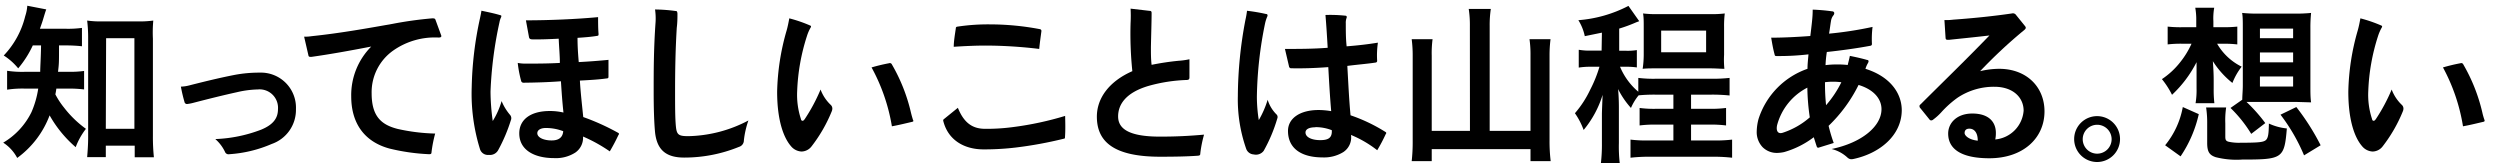
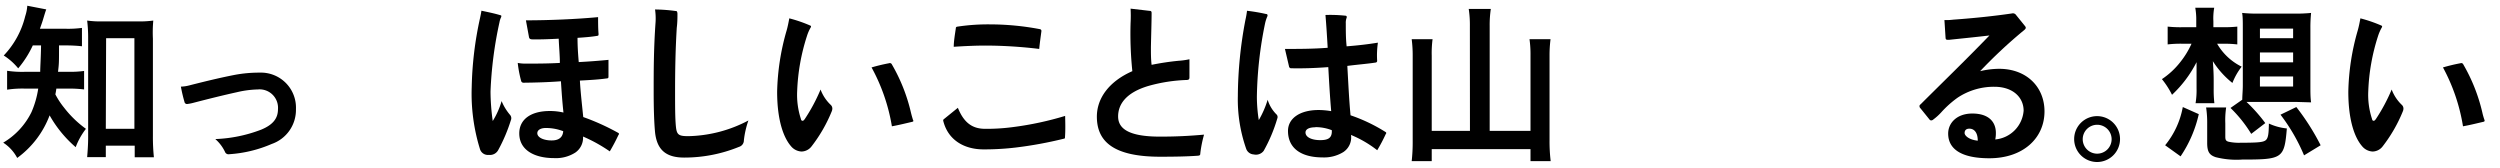
<svg xmlns="http://www.w3.org/2000/svg" viewBox="0 0 327 22">
  <g id="レイヤー_3" data-name="レイヤー 3">
    <path d="M4.29,5.94a13.21,13.21,0,0,1-1.91,3A7.91,7.91,0,0,0,.49,7.26,11.34,11.34,0,0,0,3.3,2.11,5.41,5.41,0,0,0,3.57.75l2.48.48c-.11.29-.17.49-.37,1.15-.13.46-.27.83-.46,1.38H8.54a14.11,14.11,0,0,0,2.18-.11v2.4a19.91,19.91,0,0,0-2.18-.11H7.72c0,2.33,0,2.33-.13,3.45H8.91A13.17,13.17,0,0,0,11,9.28V11.7a15.27,15.27,0,0,0-2.13-.11H7.37a7.39,7.39,0,0,1-.13.75,10.28,10.28,0,0,0,1.14,1.74,13.78,13.78,0,0,0,2.86,2.77,9.11,9.11,0,0,0-1.34,2.4,15.59,15.59,0,0,1-3.41-4.16,12.2,12.2,0,0,1-4.24,5.57,5.31,5.31,0,0,0-1.83-2,9.46,9.46,0,0,0,3.7-4A12.24,12.24,0,0,0,5,11.59H3.32a13.23,13.23,0,0,0-2.39.14V9.26a13.52,13.52,0,0,0,2.46.13H5.26c0-.68.09-1.84.11-3.45Zm9.55,14.61H11.4c.06-.71.13-1.65.13-2.53v-13a18.35,18.35,0,0,0-.13-2.33,12.71,12.71,0,0,0,2,.11H18a13.59,13.59,0,0,0,2.05-.11A17.21,17.21,0,0,0,20,5.06V17.8a25.77,25.77,0,0,0,.13,2.77H17.62V19.05H13.84Zm0-3.7h3.74V5H13.88Z" />
    <path d="M35.54,18.83A16.67,16.67,0,0,1,30,20.17a.5.5,0,0,1-.53-.22,5.16,5.16,0,0,0-1.31-1.76,18.64,18.64,0,0,0,6-1.23c1.6-.66,2.2-1.52,2.2-2.68a2.41,2.41,0,0,0-2.64-2.58,13.1,13.1,0,0,0-2.73.36c-1.69.37-3.74.88-5.59,1.36a6,6,0,0,1-.88.18.33.33,0,0,1-.39-.27,19.54,19.54,0,0,1-.47-2,4.58,4.58,0,0,0,1.06-.15c2-.51,4-1,6-1.39A17.35,17.35,0,0,1,34,9.5a4.58,4.58,0,0,1,4.71,4.78A4.71,4.71,0,0,1,35.54,18.83Z" />
-     <path d="M57.36,4.91a9.47,9.47,0,0,0-5.94,1.71,6.67,6.67,0,0,0-2.81,5.57c0,3,1.23,4.13,3.43,4.68a25.09,25.09,0,0,0,4.88.6,16.94,16.94,0,0,0-.48,2.46c0,.22-.14.24-.33.24a26.58,26.58,0,0,1-5.17-.74c-3.35-.91-5-3.39-5-6.82a9,9,0,0,1,2.62-6.52c-2.75.53-5.33,1-7.83,1.35-.27,0-.36,0-.4-.25L39.78,4.8a6,6,0,0,0,1-.07c3.57-.37,7.13-1,10.57-1.61a49.6,49.6,0,0,1,5.17-.72c.26,0,.39,0,.46.24l.7,1.91C57.78,4.77,57.74,4.91,57.36,4.91Z" />
    <path d="M65.17,19.62a1.22,1.22,0,0,1-1.23.64,1.08,1.08,0,0,1-1.14-.7,24.4,24.4,0,0,1-1.1-8.16,45.75,45.75,0,0,1,1.08-9c.08-.37.15-.7.19-1,.84.18,1.7.35,2.51.6.11,0,.11.13.07.24a2.59,2.59,0,0,0-.22.68,50.82,50.82,0,0,0-1.17,9.06,28.84,28.84,0,0,0,.29,3.85,10.32,10.32,0,0,0,1.16-2.61A6.79,6.79,0,0,0,66.69,15a.66.66,0,0,1,.13.73A21.36,21.36,0,0,1,65.17,19.62Zm14.59.18a20,20,0,0,0-3.5-1.94,2.35,2.35,0,0,1-1,2.09,4.69,4.69,0,0,1-2.77.73c-2.7,0-4.57-1.12-4.57-3.23,0-1.79,1.45-2.93,4-2.93a7.83,7.83,0,0,1,1.78.2c-.15-1.39-.24-2.66-.33-4.09-1.72.13-3.3.17-4.88.19a.31.31,0,0,1-.33-.26,15,15,0,0,1-.44-2.33,5,5,0,0,0,1,.09c1.41,0,2.91,0,4.51-.09,0-1-.11-2.09-.15-3.17-1.32.07-2.44.11-3.43.09-.27,0-.42-.07-.46-.31l-.4-2.18c3,0,6.6-.15,9.44-.42,0,.6,0,1.5.06,2.18,0,.2,0,.24-.17.27-.79.13-1.54.19-2.58.26,0,1.1.07,2.13.16,3.17,1.38-.07,2.75-.18,3.89-.29,0,.68,0,1.52,0,2.18,0,.22-.06.24-.33.26-1,.14-2.11.2-3.41.27.09,1.58.29,3.28.44,4.77A30.34,30.34,0,0,1,80.9,17.4a.15.15,0,0,1,0,.24A24.25,24.25,0,0,1,79.76,19.8Zm-8.34-3.06c-.77,0-1.14.31-1.14.68,0,.58.86.95,1.87.95.83,0,1.45-.31,1.52-1.21A6.42,6.42,0,0,0,71.42,16.74Z" />
    <path d="M97.3,18.35a.88.88,0,0,1-.64.86,18.92,18.92,0,0,1-7.17,1.4c-2.29,0-3.63-.92-3.83-3.54-.11-1.27-.16-3.12-.16-5,0-2.91,0-5.66.25-9.2a8.19,8.19,0,0,0-.07-1.63,21.55,21.55,0,0,1,2.69.2c.19,0,.21.09.24.33,0,.55,0,1.15-.09,1.87-.18,2.93-.22,5.81-.22,8.38,0,1.74,0,3.46.11,4.54s.37,1.25,1.63,1.25a17.52,17.52,0,0,0,7.85-2.05A11.9,11.9,0,0,0,97.3,18.35Z" />
    <path d="M108.78,14.59a19.26,19.26,0,0,1-2.64,4.57,1.69,1.69,0,0,1-1.29.66,1.9,1.9,0,0,1-1.39-.7c-.92-1.06-1.81-3.26-1.81-7.13a30.87,30.87,0,0,1,1.24-8c.15-.53.24-1,.35-1.59a18,18,0,0,1,2.71.93c.17.06.15.17.08.28a5.32,5.32,0,0,0-.48,1.1,26.42,26.42,0,0,0-1.28,7.2,10.1,10.1,0,0,0,.51,3.71c0,.11.11.18.2.18s.17-.07.28-.22a22.88,22.88,0,0,0,2.07-3.87,5.28,5.28,0,0,0,1.32,2,.66.66,0,0,1,.22.48A1,1,0,0,1,108.78,14.59Zm10.56,1.34c-.74.17-1.73.42-2.68.59A24.19,24.19,0,0,0,114,8.82a23.09,23.09,0,0,1,2.29-.55.29.29,0,0,1,.37.16,22.65,22.65,0,0,1,2.49,6.29c.09.37.18.68.28,1C119.52,15.82,119.47,15.88,119.34,15.93Z" />
    <path d="M139.3,17.93c0,.13,0,.2-.18.22a52.4,52.4,0,0,1-6.2,1.14,34.76,34.76,0,0,1-4.27.25c-2.59,0-4.64-1.26-5.26-3.68a.24.24,0,0,1,.11-.31l1.79-1.45c.83,2.07,2,2.75,3.58,2.75a26,26,0,0,0,3.72-.24,41.43,41.43,0,0,0,6.73-1.45C139.34,16,139.37,17.05,139.3,17.93ZM135.93,6.4a59.93,59.93,0,0,0-7-.44c-1.34,0-2.83.07-4.18.16,0-.71.16-1.65.27-2.4,0-.18.09-.22.24-.24a26.86,26.86,0,0,1,4.36-.29,35,35,0,0,1,6.38.62.24.24,0,0,1,.22.24C136.13,4.75,136,5.63,135.93,6.4Z" />
    <path d="M157,20.06c0,.25-.09.29-.35.31-1.26.09-2.75.13-4.89.13-6.13,0-8.29-2-8.29-5.25,0-2.38,1.58-4.6,4.64-5.94A47.84,47.84,0,0,1,147.88,3a16.66,16.66,0,0,0,0-1.87l2.49.29c.2,0,.26.09.26.28,0,1.13-.06,2.91-.09,4.47,0,.84,0,1.58.09,2.31a34.59,34.59,0,0,1,3.52-.53,9.27,9.27,0,0,0,1.43-.2l0,2.36c0,.24-.07.33-.33.35a20.94,20.94,0,0,0-5,.77c-3,.88-4,2.44-4,4s1.32,2.64,5.46,2.64c2.15,0,3.87-.09,5.78-.26A15.24,15.24,0,0,0,157,20.06Z" />
    <path d="M165.29,19.73a1.27,1.27,0,0,1-1.3.47,1.11,1.11,0,0,1-1-.77,19.46,19.46,0,0,1-1.08-6.87,54.38,54.38,0,0,1,1-10,10.61,10.61,0,0,0,.2-1.15,22.92,22.92,0,0,1,2.48.42c.2,0,.24.15.18.31a4.78,4.78,0,0,0-.29.88,50.62,50.62,0,0,0-1.08,9.63,19.66,19.66,0,0,0,.25,3.06,12.53,12.53,0,0,0,1.16-2.66A4.57,4.57,0,0,0,167,15a.49.49,0,0,1,.07.5A20.23,20.23,0,0,1,165.29,19.73Zm14.85-.08a14.62,14.62,0,0,0-3.43-2,2.29,2.29,0,0,1-1,2.24,4.8,4.8,0,0,1-2.71.7c-2.71,0-4.53-1.12-4.53-3.47,0-1.61,1.52-2.73,4-2.73a9.79,9.79,0,0,1,1.65.15c-.18-2.11-.27-3.78-.38-5.76-1.78.13-3.27.18-4.81.15a.29.29,0,0,1-.33-.26l-.53-2.27c1.74,0,3.65,0,5.59-.15-.09-1.56-.18-3-.29-4.29a18.84,18.84,0,0,1,2.58.09c.17,0,.26.11.17.33a1.77,1.77,0,0,0-.09.68c0,1,0,2,.11,3,1.41-.11,2.73-.26,4.09-.48a11.51,11.51,0,0,0-.1,2.35.22.22,0,0,1-.18.25c-1.1.17-2.33.26-3.72.44.13,2.22.22,4.33.42,6.46a21.5,21.5,0,0,1,4.6,2.2c.11.09.08.16,0,.27A21.26,21.26,0,0,1,180.14,19.65Zm-8.08-3c-.94,0-1.3.31-1.3.68,0,.64.86,1,1.92,1s1.58-.29,1.52-1.3A5.81,5.81,0,0,0,172.06,16.63Z" />
    <path d="M192.26,3.39a13.84,13.84,0,0,0-.15-2.22H195a14,14,0,0,0-.15,2.22V17.12h5.34V7.24a14.26,14.26,0,0,0-.13-2.11h2.75a16.71,16.71,0,0,0-.13,2.11V18.37a21.5,21.5,0,0,0,.15,2.71h-2.64V19.51H187.27v1.57h-2.62a22.58,22.58,0,0,0,.13-2.64V7.3a16.65,16.65,0,0,0-.13-2.17h2.73a13.91,13.91,0,0,0-.11,2.15v9.84h5Z" />
-     <path d="M209.53,4.27l-2.24.46a6.36,6.36,0,0,0-.84-2.09A17,17,0,0,0,213,.77l1.41,2c-.27.11-.31.11-.51.2a19.34,19.34,0,0,1-2.11.77v2.9h.95a7.32,7.32,0,0,0,1.36-.09V8.82a9.54,9.54,0,0,0-1.41-.09h-.79A8.64,8.64,0,0,0,214.29,12V10.19a16.54,16.54,0,0,0,2.33.11h7.15a20.71,20.71,0,0,0,2.46-.11v2.3a21.76,21.76,0,0,0-2.48-.11h-2.56v1.85h2.31a15.35,15.35,0,0,0,2.27-.11v2.29a15.51,15.51,0,0,0-2.27-.11h-2.31v2.07h2.89a17.94,17.94,0,0,0,2.48-.11v2.37a21.87,21.87,0,0,0-2.48-.13h-8.34a21.42,21.42,0,0,0-2.47.13V18.26a16.68,16.68,0,0,0,2.47.11h3.14V16.3h-2.17a15.46,15.46,0,0,0-2.25.11V14.12a14,14,0,0,0,2.25.11h2.17V12.38h-2.31a21.27,21.27,0,0,0-2.24.09,6.91,6.91,0,0,0-1,1.65,11.11,11.11,0,0,1-1.69-2.48c.07.55.11,1.65.11,2.35V18.7a19,19,0,0,0,.11,2.62H209.4a21.07,21.07,0,0,0,.13-2.6v-3.8c0-.31.05-1.43.09-2.51A13.27,13.27,0,0,1,207.14,17,9.54,9.54,0,0,0,206,14.81,13.45,13.45,0,0,0,208,11.73a16.86,16.86,0,0,0,1.21-3h-1.19a9.54,9.54,0,0,0-1.52.11V6.51a8.35,8.35,0,0,0,1.61.11h1.38ZM215,3.52c0-.7,0-1.28-.09-1.76a14.37,14.37,0,0,0,1.89.09h6.89a14.32,14.32,0,0,0,1.91-.09,13.12,13.12,0,0,0-.09,1.76V7.17A11.77,11.77,0,0,0,225.55,9c-.53,0-1.1-.06-1.94-.06h-6.84c-.81,0-1.38,0-1.91.06A12.93,12.93,0,0,0,215,7.19Zm2.28,3.32h5.88V4h-5.88Z" />
-     <path d="M242.45,20.79c-.4.09-.57,0-.77-.15a4.67,4.67,0,0,0-2.11-1.15c4-.83,6.53-3,6.53-5.21,0-1.3-.95-2.55-3-3.17a19.22,19.22,0,0,1-3.92,5.35,21.39,21.39,0,0,0,.67,2.24l-2,.62a.2.2,0,0,1-.22-.16c-.11-.31-.28-.88-.39-1.21a11.76,11.76,0,0,1-3.87,1.94,4.7,4.7,0,0,1-.88.11,2.62,2.62,0,0,1-1.94-.75,2.86,2.86,0,0,1-.77-2.09,6.76,6.76,0,0,1,.24-1.61A10.25,10.25,0,0,1,236.42,9c0-.59.07-1.19.13-1.89a33.32,33.32,0,0,1-4.13.22c-.2,0-.27,0-.31-.24-.2-.73-.31-1.41-.44-2.16,1.69,0,3.63-.11,5.12-.22.09-.72.16-1.32.22-1.89s.09-1,.09-1.56a24.46,24.46,0,0,1,2.53.22c.2,0,.29.13.29.24a.47.47,0,0,1-.13.31,1.53,1.53,0,0,0-.29.68c-.09.51-.15,1.08-.26,1.69a48,48,0,0,0,5.69-.88,12.87,12.87,0,0,0-.08,2.23c0,.13-.07.22-.22.24-1.76.33-3.81.61-5.68.81a14.72,14.72,0,0,0-.17,1.72,11.86,11.86,0,0,1,1.58-.09,11.67,11.67,0,0,1,1.32.07c.09-.38.2-.75.28-1.19.75.15,1.57.33,2.25.53.13,0,.2.08.2.17a.66.66,0,0,1-.11.29A3.69,3.69,0,0,0,244,9c3.19,1,4.75,3.15,4.75,5.44C248.72,17.73,245.86,20.06,242.45,20.79Zm-6-9.35a7.74,7.74,0,0,0-4,4.91c-.18.81.13,1.23.77,1a10.09,10.09,0,0,0,3.5-2A29.3,29.3,0,0,1,236.4,11.44Zm2.26-.68a26.83,26.83,0,0,0,.14,3,13.92,13.92,0,0,0,2-3A8.36,8.36,0,0,0,238.66,10.76Z" />
    <path d="M260.21,20.7c-3.68,0-5.39-1.21-5.39-3.23,0-1.37,1.12-2.62,3.16-2.62s3.08,1,3.08,2.55a3.86,3.86,0,0,1-.08.84,4.09,4.09,0,0,0,3.71-3.76c0-1.74-1.4-3.13-3.82-3.13a8.55,8.55,0,0,0-4.82,1.43,13.3,13.3,0,0,0-2.16,1.94,7.14,7.14,0,0,1-1,.9.44.44,0,0,1-.28.13.28.28,0,0,1-.24-.13l-1.17-1.45a.38.38,0,0,1-.13-.27c0-.08,0-.15.15-.26,2.75-2.75,5.72-5.61,9-9-1.87.22-3.89.42-5.3.57-.31,0-.42,0-.44-.26l-.15-2.33a6.52,6.52,0,0,0,1.16-.05c2.42-.17,5.13-.44,7.66-.81a.5.5,0,0,1,.55.2l1.14,1.41c.09.11.13.17.13.26s-.06.18-.19.29A64.35,64.35,0,0,0,259,9.31,10.81,10.81,0,0,1,261.48,9c3.61,0,5.94,2.38,5.94,5.57C267.42,18.08,264.61,20.7,260.21,20.7Zm-2.62-3.87c-.44,0-.62.24-.62.57s.55.88,1.72,1C258.69,17.34,258.23,16.83,257.59,16.83Z" />
    <path d="M277.3,18.19a3,3,0,1,1-3-3A3,3,0,0,1,277.3,18.19Zm-4.88,0a1.89,1.89,0,1,0,1.89-1.87A1.89,1.89,0,0,0,272.42,18.19Z" />
    <path d="M290,5.72a7.55,7.55,0,0,0,3.21,3A8.42,8.42,0,0,0,292,10.85,11.47,11.47,0,0,1,289.44,8c.07.9.11,1.8.11,2.37v1.22a15.22,15.22,0,0,0,.09,1.91h-2.46a10.29,10.29,0,0,0,.13-1.91V10.45c0-.86,0-.86,0-1.32,0-.24,0-.24,0-1a15.35,15.35,0,0,1-3.21,4.27,11,11,0,0,0-1.32-2.05A10.26,10.26,0,0,0,285.2,8.1a11.12,11.12,0,0,0,1.45-2.38h-1.12a14.73,14.73,0,0,0-2,.09V3.48a16.62,16.62,0,0,0,2,.08h1.74V2.71a8.9,8.9,0,0,0-.13-1.7h2.48a7.64,7.64,0,0,0-.11,1.76v.79h1.32a16.39,16.39,0,0,0,1.81-.08V5.81a14.61,14.61,0,0,0-1.76-.09ZM283.2,19a11,11,0,0,0,2.31-5l2.09.93a16.14,16.14,0,0,1-2.38,5.52Zm7.87-1.12c0,.42.09.57.44.66a6.24,6.24,0,0,0,1.59.13c2.33,0,3-.07,3.3-.37s.35-.91.37-2.14a7.2,7.2,0,0,0,2.35.64c-.33,3.92-.55,4.07-5.83,4.07a11,11,0,0,1-3.47-.31c-.86-.28-1.12-.75-1.12-1.87V16.15a13.28,13.28,0,0,0-.14-2.09h2.62a11.3,11.3,0,0,0-.11,2.09Zm2.22-4.84c0-.6.07-1.17.07-1.87V3.69c0-.85,0-1.51-.09-2a18.76,18.76,0,0,0,2.11.09h4.8a18.65,18.65,0,0,0,2.11-.09,18.86,18.86,0,0,0-.09,2.05v7.52c0,.84,0,1.5.09,2.13l-2-.06h-5c-.53,0-.9,0-1.45,0a20.75,20.75,0,0,1,2.46,2.77l-1.84,1.41a17,17,0,0,0-2.71-3.39ZM295.6,5h4.34V3.74H295.6Zm0,3.15h4.34V6.86H295.6Zm0,3.17h4.34V10H295.6Zm5.77,9a23.87,23.87,0,0,0-3.08-5.32l2.07-1a30.53,30.53,0,0,1,3.18,5Z" />
    <path d="M314.28,14.59a19.26,19.26,0,0,1-2.64,4.57,1.69,1.69,0,0,1-1.29.66,1.9,1.9,0,0,1-1.39-.7c-.92-1.06-1.8-3.26-1.8-7.13a30.79,30.79,0,0,1,1.23-8c.15-.53.24-1,.35-1.59a18,18,0,0,1,2.71.93c.17.06.15.17.08.28a5.92,5.92,0,0,0-.48,1.1,26.42,26.42,0,0,0-1.28,7.2,10.1,10.1,0,0,0,.51,3.71c0,.11.11.18.2.18s.17-.07.28-.22a22.88,22.88,0,0,0,2.07-3.87,5.4,5.4,0,0,0,1.32,2,.66.66,0,0,1,.22.48A1,1,0,0,1,314.28,14.59Zm10.56,1.34c-.74.17-1.73.42-2.68.59a24.19,24.19,0,0,0-2.62-7.7,23.09,23.09,0,0,1,2.29-.55.29.29,0,0,1,.37.16,22.65,22.65,0,0,1,2.49,6.29,8.11,8.11,0,0,0,.29,1C325,15.82,325,15.88,324.84,15.93Z" />
  </g>
</svg>